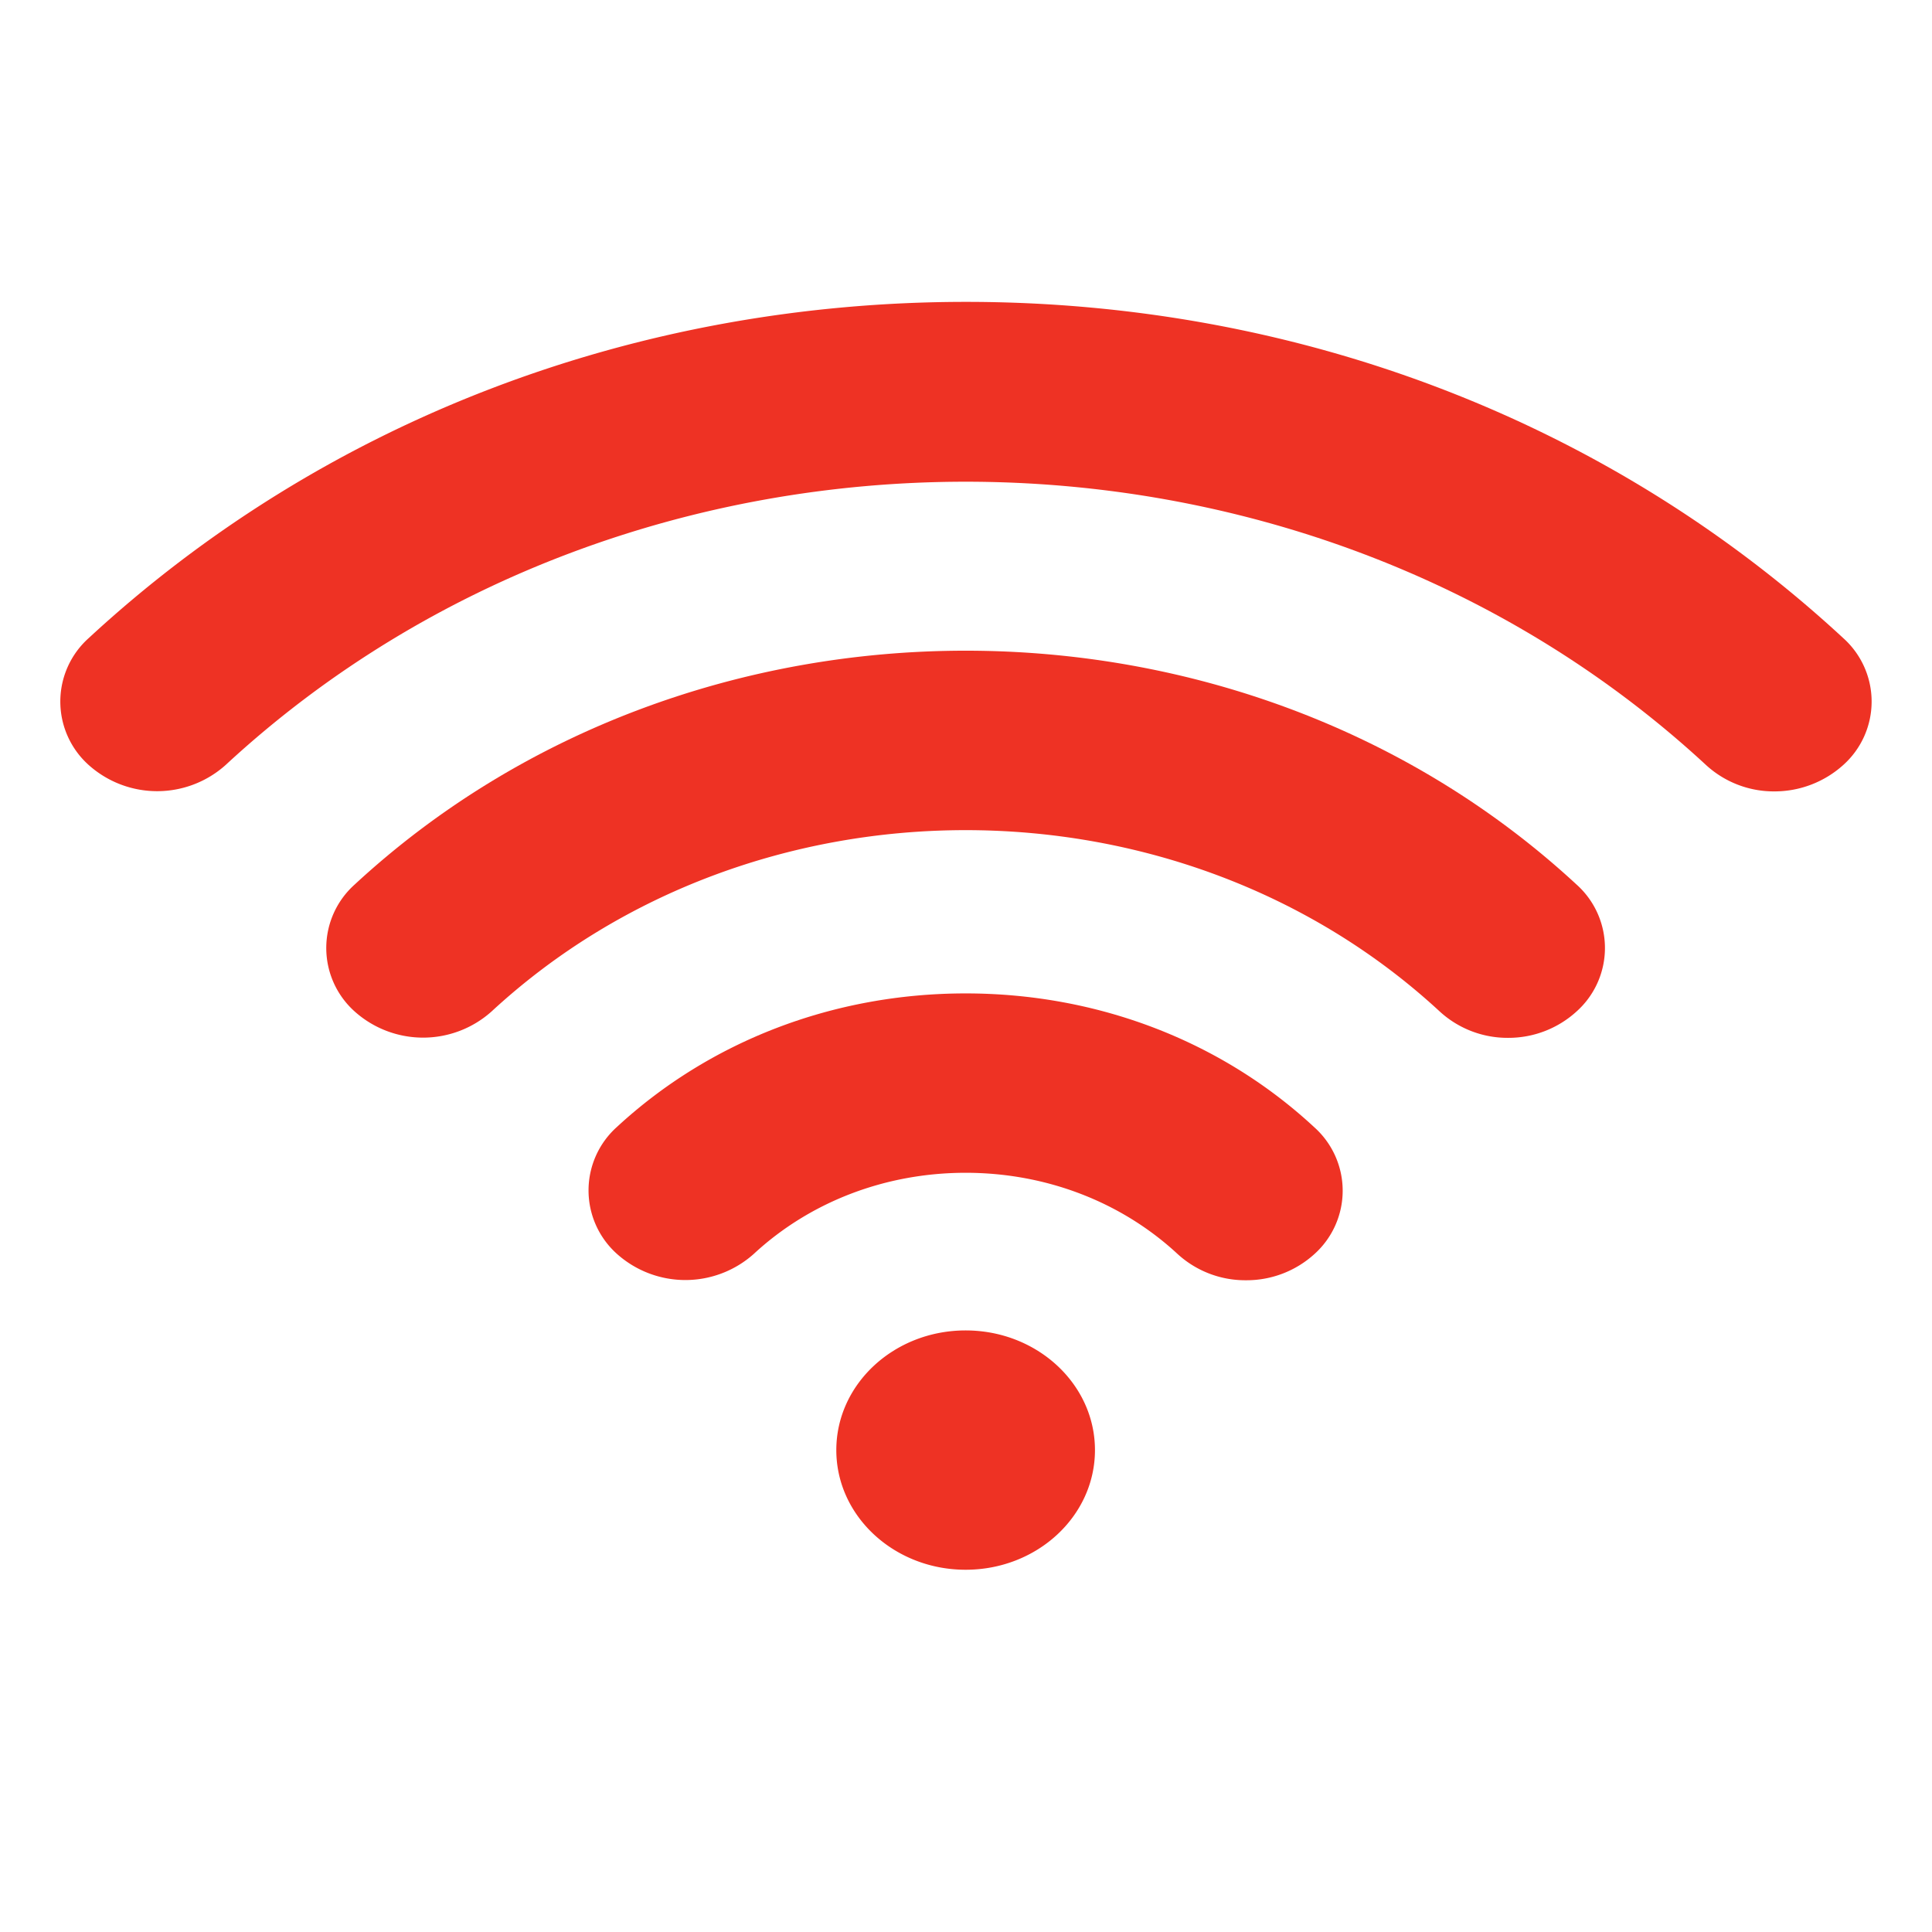
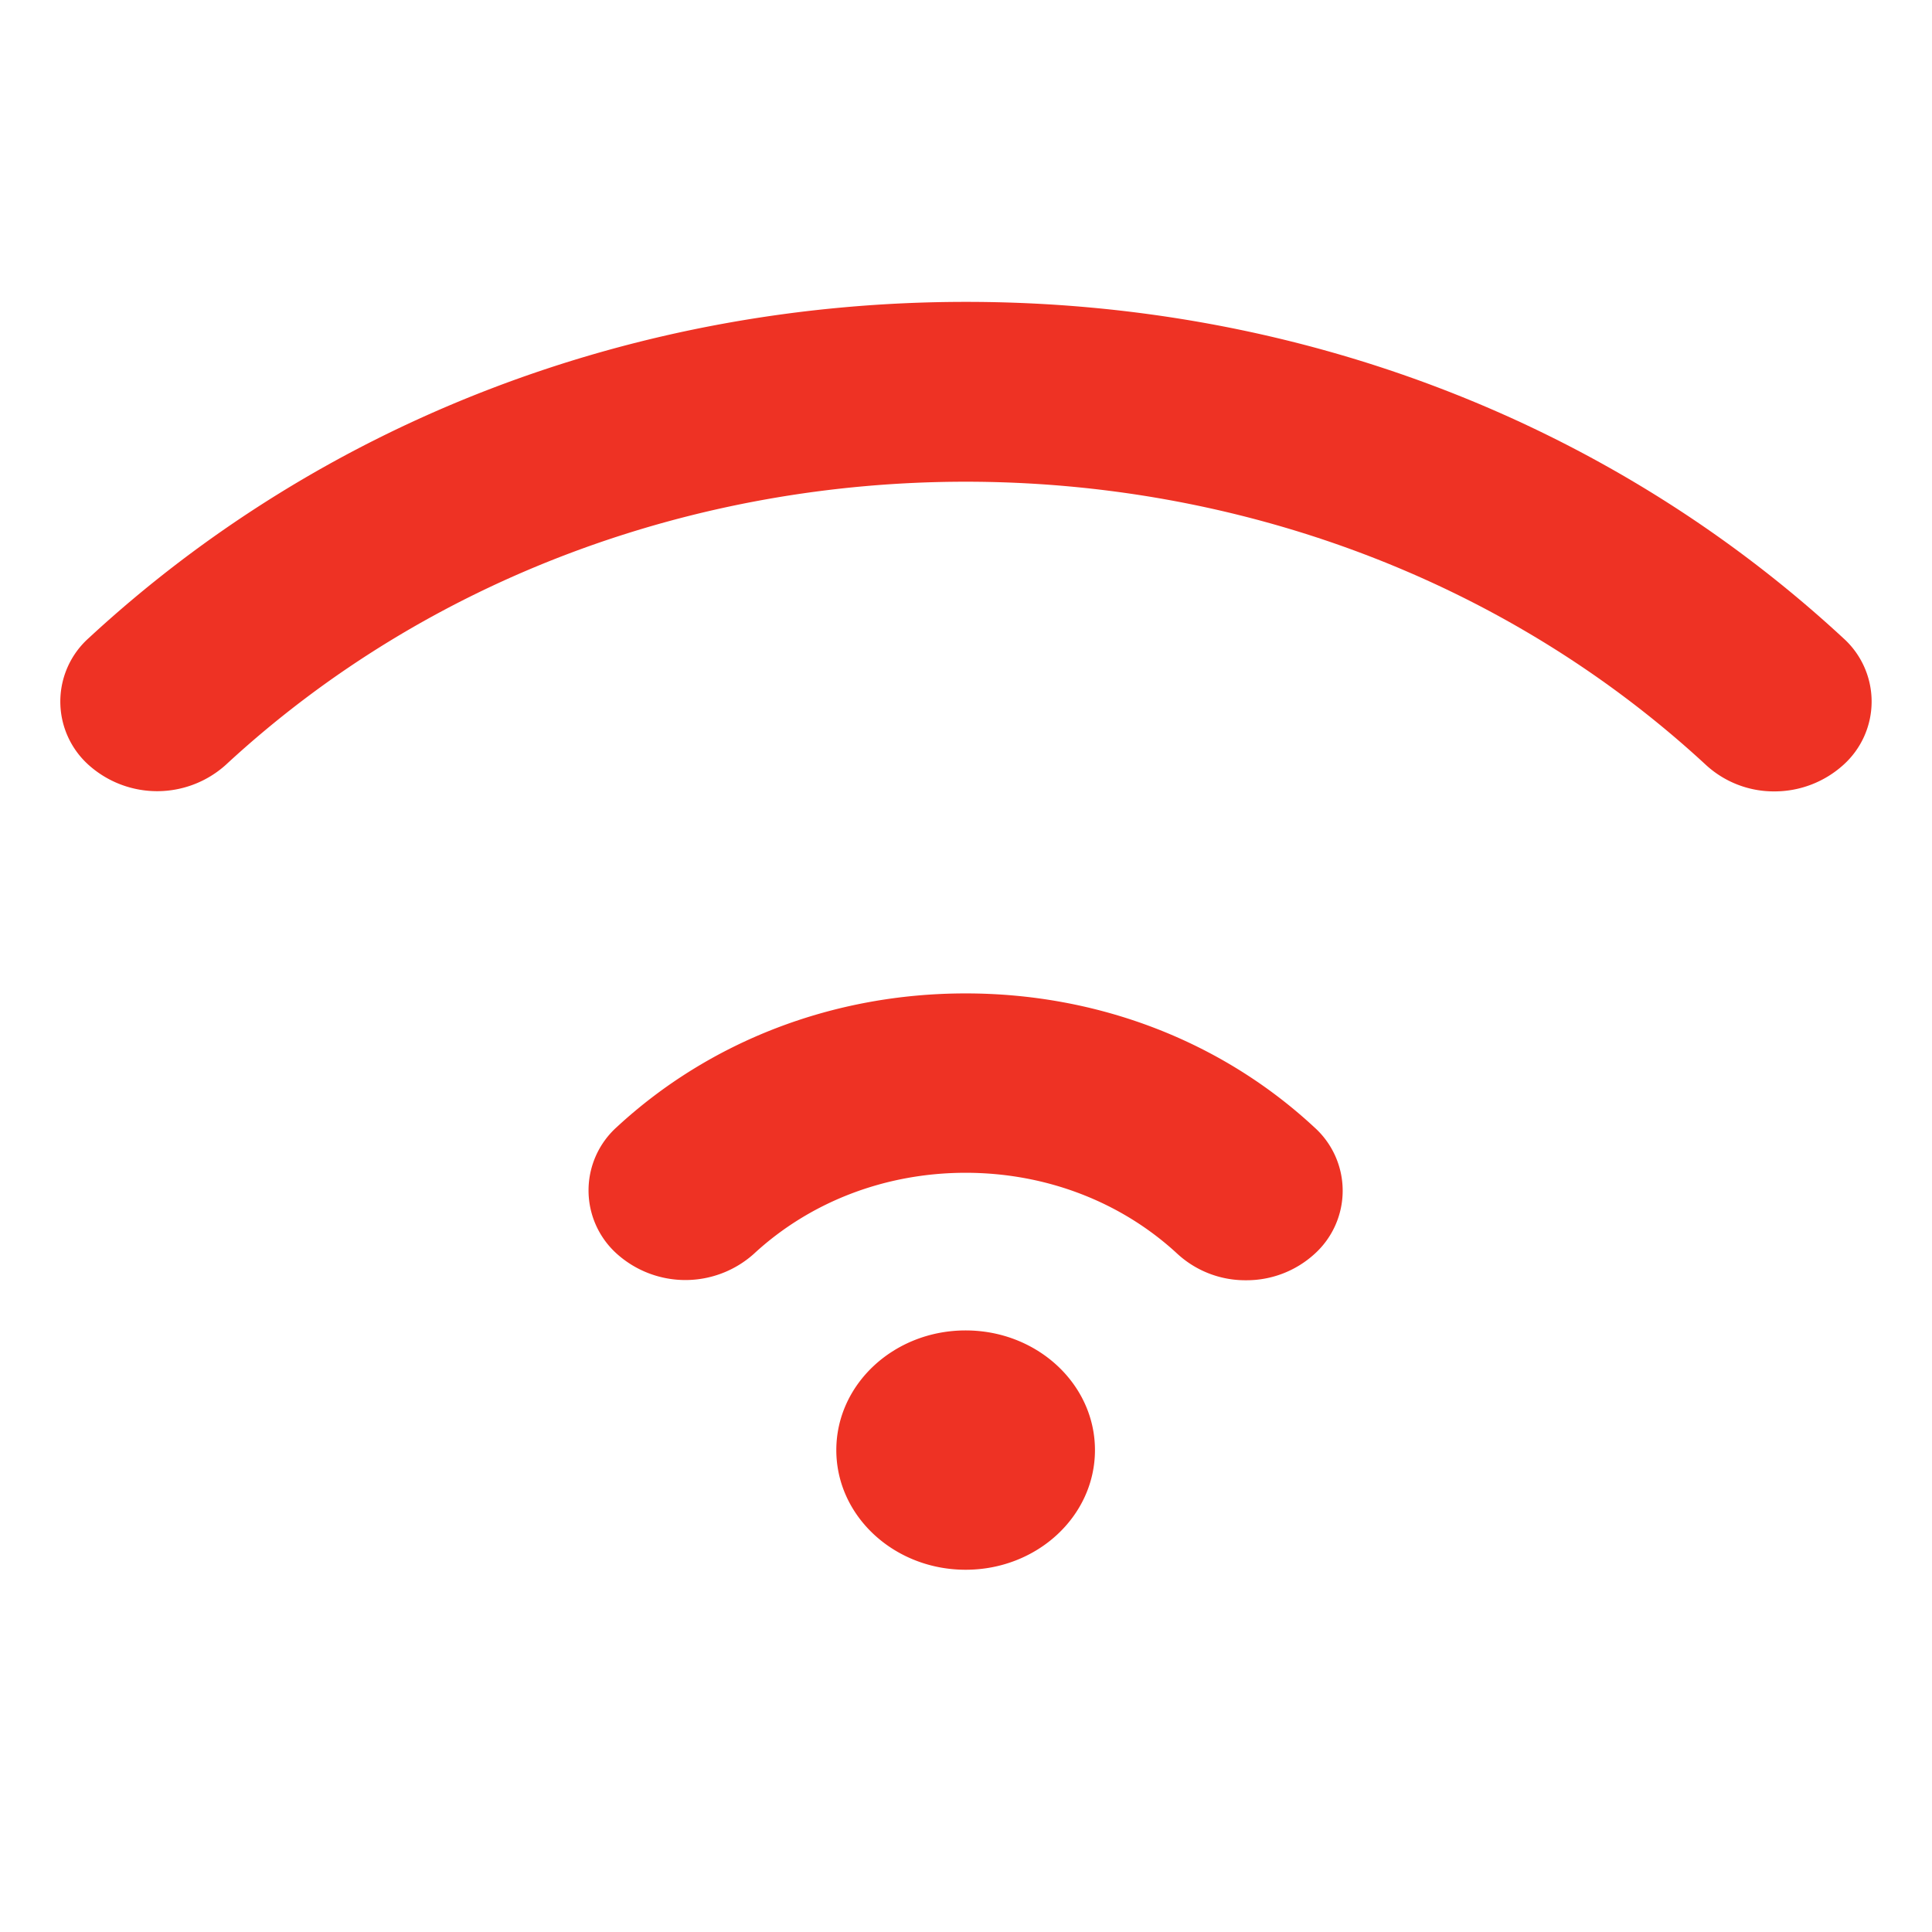
<svg xmlns="http://www.w3.org/2000/svg" fill="none" viewBox="0 0 32 32">
-   <path fill="#EE3224" d="M24.98 17.19a1.66 1.66 0 01-1.135-.438c-4.332-4.003-11.37-4.003-15.702 0a1.7 1.7 0 01-2.27 0 1.41 1.41 0 010-2.1c5.583-5.166 14.66-5.166 20.241 0a1.41 1.41 0 010 2.1 1.673 1.673 0 01-1.134.438z" />
  <path fill="#EE3224" d="M20.636 21.205a1.66 1.66 0 01-1.135-.438c-.934-.865-2.184-1.342-3.507-1.342s-2.573.477-3.507 1.342a1.7 1.7 0 01-2.27 0 1.41 1.41 0 010-2.1c1.542-1.426 3.593-2.213 5.777-2.213s4.235.787 5.776 2.218a1.41 1.41 0 010 2.1 1.67 1.67 0 01-1.134.433zM15.994 26c1.183 0 2.142-.887 2.142-1.982s-.96-1.982-2.142-1.982c-1.183 0-2.142.887-2.142 1.982S14.812 26 15.994 26zM29.39 13.108a1.66 1.66 0 01-1.134-.438c-6.765-6.255-17.76-6.255-24.518 0a1.7 1.7 0 01-2.27 0 1.41 1.41 0 010-2.1C5.353 6.976 10.51 5 16 5s10.648 1.976 14.531 5.57a1.41 1.41 0 010 2.1 1.7 1.7 0 01-1.14.438z" />
</svg>